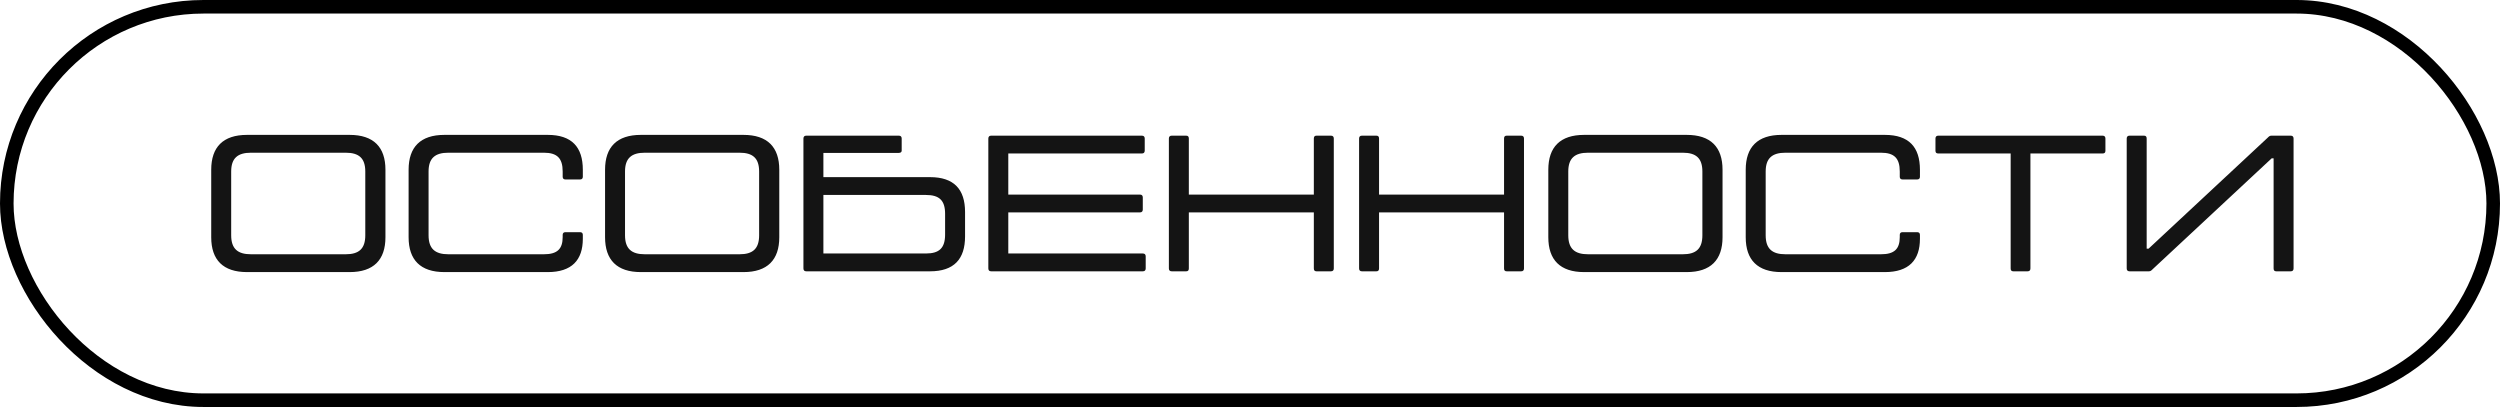
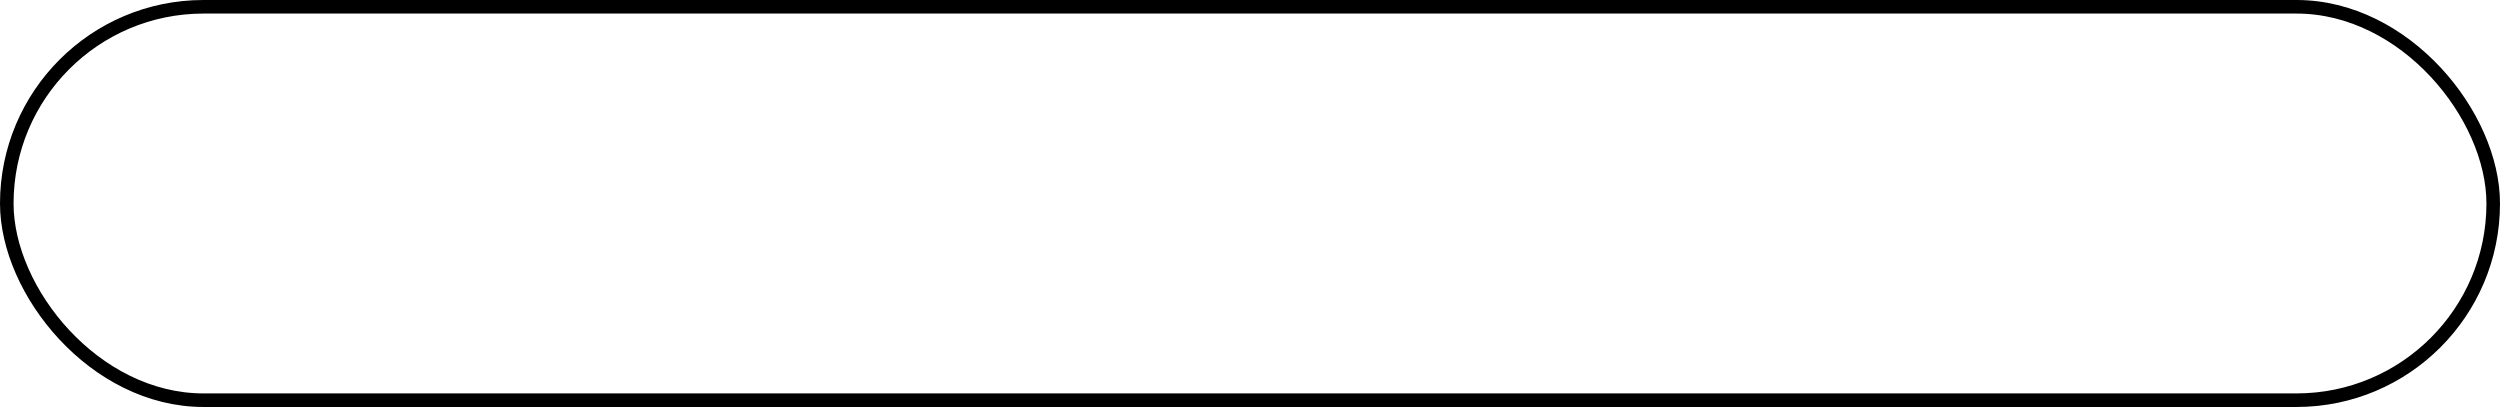
<svg xmlns="http://www.w3.org/2000/svg" width="129" height="21" viewBox="0 0 129 21" fill="none">
  <rect x="0.35" y="0.35" width="128.3" height="20.3" rx="10.15" stroke="black" stroke-width="0.7" />
-   <path d="M12.749 14.04C11.509 14.04 10.899 13.41 10.899 12.24V8.76C10.899 7.59 11.509 6.96 12.749 6.96H18.039C19.279 6.96 19.889 7.59 19.889 8.76V12.24C19.889 13.41 19.279 14.04 18.039 14.04H12.749ZM12.949 13.12H17.839C18.519 13.12 18.849 12.84 18.849 12.14V8.85C18.849 8.16 18.519 7.88 17.839 7.88H12.949C12.269 7.88 11.929 8.16 11.929 8.85V12.14C11.929 12.84 12.269 13.12 12.949 13.12ZM29.174 9.26C29.084 9.26 29.034 9.21 29.034 9.12V8.85C29.034 8.16 28.744 7.88 28.064 7.88H23.134C22.454 7.88 22.114 8.16 22.114 8.85V12.14C22.114 12.84 22.454 13.12 23.134 13.12H28.064C28.754 13.12 29.034 12.85 29.034 12.23V12.12C29.034 12.03 29.084 11.98 29.174 11.98H29.934C30.024 11.98 30.074 12.03 30.074 12.12V12.32C30.074 13.42 29.504 14.04 28.264 14.04H22.934C21.694 14.04 21.084 13.41 21.084 12.24V8.76C21.084 7.59 21.694 6.96 22.934 6.96H28.264C29.504 6.96 30.074 7.59 30.074 8.76V9.12C30.074 9.21 30.024 9.26 29.934 9.26H29.174ZM33.071 14.04C31.831 14.04 31.221 13.41 31.221 12.24V8.76C31.221 7.59 31.831 6.96 33.071 6.96H38.361C39.601 6.96 40.211 7.59 40.211 8.76V12.24C40.211 13.41 39.601 14.04 38.361 14.04H33.071ZM33.271 13.12H38.161C38.841 13.12 39.171 12.84 39.171 12.14V8.85C39.171 8.16 38.841 7.88 38.161 7.88H33.271C32.591 7.88 32.251 8.16 32.251 8.85V12.14C32.251 12.84 32.591 13.12 33.271 13.12ZM47.987 9.14C49.227 9.14 49.797 9.77 49.797 10.94V12.2C49.797 13.37 49.227 14 47.987 14H41.607C41.507 14 41.457 13.95 41.457 13.85V7.15C41.457 7.05 41.507 7 41.607 7H46.377C46.477 7 46.527 7.05 46.527 7.15V7.78C46.527 7.84 46.477 7.89 46.377 7.89H42.487V9.14H47.987ZM48.767 12.1V11.03C48.767 10.34 48.467 10.06 47.777 10.06H42.487V13.08H47.777C48.467 13.08 48.767 12.8 48.767 12.1ZM58.968 13.08C59.068 13.08 59.118 13.13 59.118 13.23V13.85C59.118 13.95 59.068 14 58.968 14H51.148C51.048 14 50.998 13.95 50.998 13.85V7.15C50.998 7.05 51.048 7 51.148 7H58.918C59.018 7 59.068 7.05 59.068 7.15V7.77C59.068 7.87 59.018 7.92 58.918 7.92H52.028V10.04H58.818C58.918 10.04 58.968 10.09 58.968 10.19V10.81C58.968 10.91 58.918 10.96 58.818 10.96H52.028V13.08H58.968ZM68.674 7C68.774 7 68.824 7.05 68.824 7.15V13.85C68.824 13.95 68.774 14 68.674 14H67.934C67.834 14 67.794 13.95 67.794 13.85V10.96H61.344V13.85C61.344 13.95 61.304 14 61.204 14H60.464C60.364 14 60.314 13.95 60.314 13.85V7.15C60.314 7.05 60.364 7 60.464 7H61.204C61.304 7 61.344 7.05 61.344 7.15V10.04H67.794V7.15C67.794 7.05 67.834 7 67.934 7H68.674ZM78.489 7C78.588 7 78.638 7.05 78.638 7.15V13.85C78.638 13.95 78.588 14 78.489 14H77.749C77.648 14 77.609 13.95 77.609 13.85V10.96H71.159V13.85C71.159 13.95 71.118 14 71.019 14H70.278C70.178 14 70.129 13.95 70.129 13.85V7.15C70.129 7.05 70.178 7 70.278 7H71.019C71.118 7 71.159 7.05 71.159 7.15V10.04H77.609V7.15C77.609 7.05 77.648 7 77.749 7H78.489ZM81.743 14.04C80.503 14.04 79.893 13.41 79.893 12.24V8.76C79.893 7.59 80.503 6.96 81.743 6.96H87.033C88.273 6.96 88.883 7.59 88.883 8.76V12.24C88.883 13.41 88.273 14.04 87.033 14.04H81.743ZM81.943 13.12H86.833C87.513 13.12 87.843 12.84 87.843 12.14V8.85C87.843 8.16 87.513 7.88 86.833 7.88H81.943C81.263 7.88 80.923 8.16 80.923 8.85V12.14C80.923 12.84 81.263 13.12 81.943 13.12ZM98.168 9.26C98.079 9.26 98.028 9.21 98.028 9.12V8.85C98.028 8.16 97.739 7.88 97.058 7.88H92.129C91.448 7.88 91.109 8.16 91.109 8.85V12.14C91.109 12.84 91.448 13.12 92.129 13.12H97.058C97.749 13.12 98.028 12.85 98.028 12.23V12.12C98.028 12.03 98.079 11.98 98.168 11.98H98.928C99.019 11.98 99.069 12.03 99.069 12.12V12.32C99.069 13.42 98.499 14.04 97.258 14.04H91.928C90.689 14.04 90.079 13.41 90.079 12.24V8.76C90.079 7.59 90.689 6.96 91.928 6.96H97.258C98.499 6.96 99.069 7.59 99.069 8.76V9.12C99.069 9.21 99.019 9.26 98.928 9.26H98.168ZM108.49 7C108.59 7 108.64 7.05 108.64 7.15V7.78C108.64 7.88 108.59 7.92 108.49 7.92H104.77V13.85C104.77 13.95 104.72 14 104.62 14H103.89C103.79 14 103.75 13.95 103.75 13.85V7.92H100.02C99.92 7.92 99.87 7.88 99.87 7.78V7.15C99.87 7.05 99.92 7 100.02 7H108.49ZM118.198 14H117.458C117.358 14 117.318 13.95 117.318 13.85V8.17H117.218L111.078 13.89C111.008 13.96 110.968 14 110.878 14H109.888C109.788 14 109.738 13.95 109.738 13.85V7.15C109.738 7.05 109.788 7 109.888 7H110.628C110.728 7 110.768 7.05 110.768 7.15V12.83H110.868L117.008 7.11C117.078 7.04 117.118 7 117.208 7H118.198C118.298 7 118.348 7.05 118.348 7.15V13.85C118.348 13.95 118.298 14 118.198 14Z" fill="#141414" />
</svg>